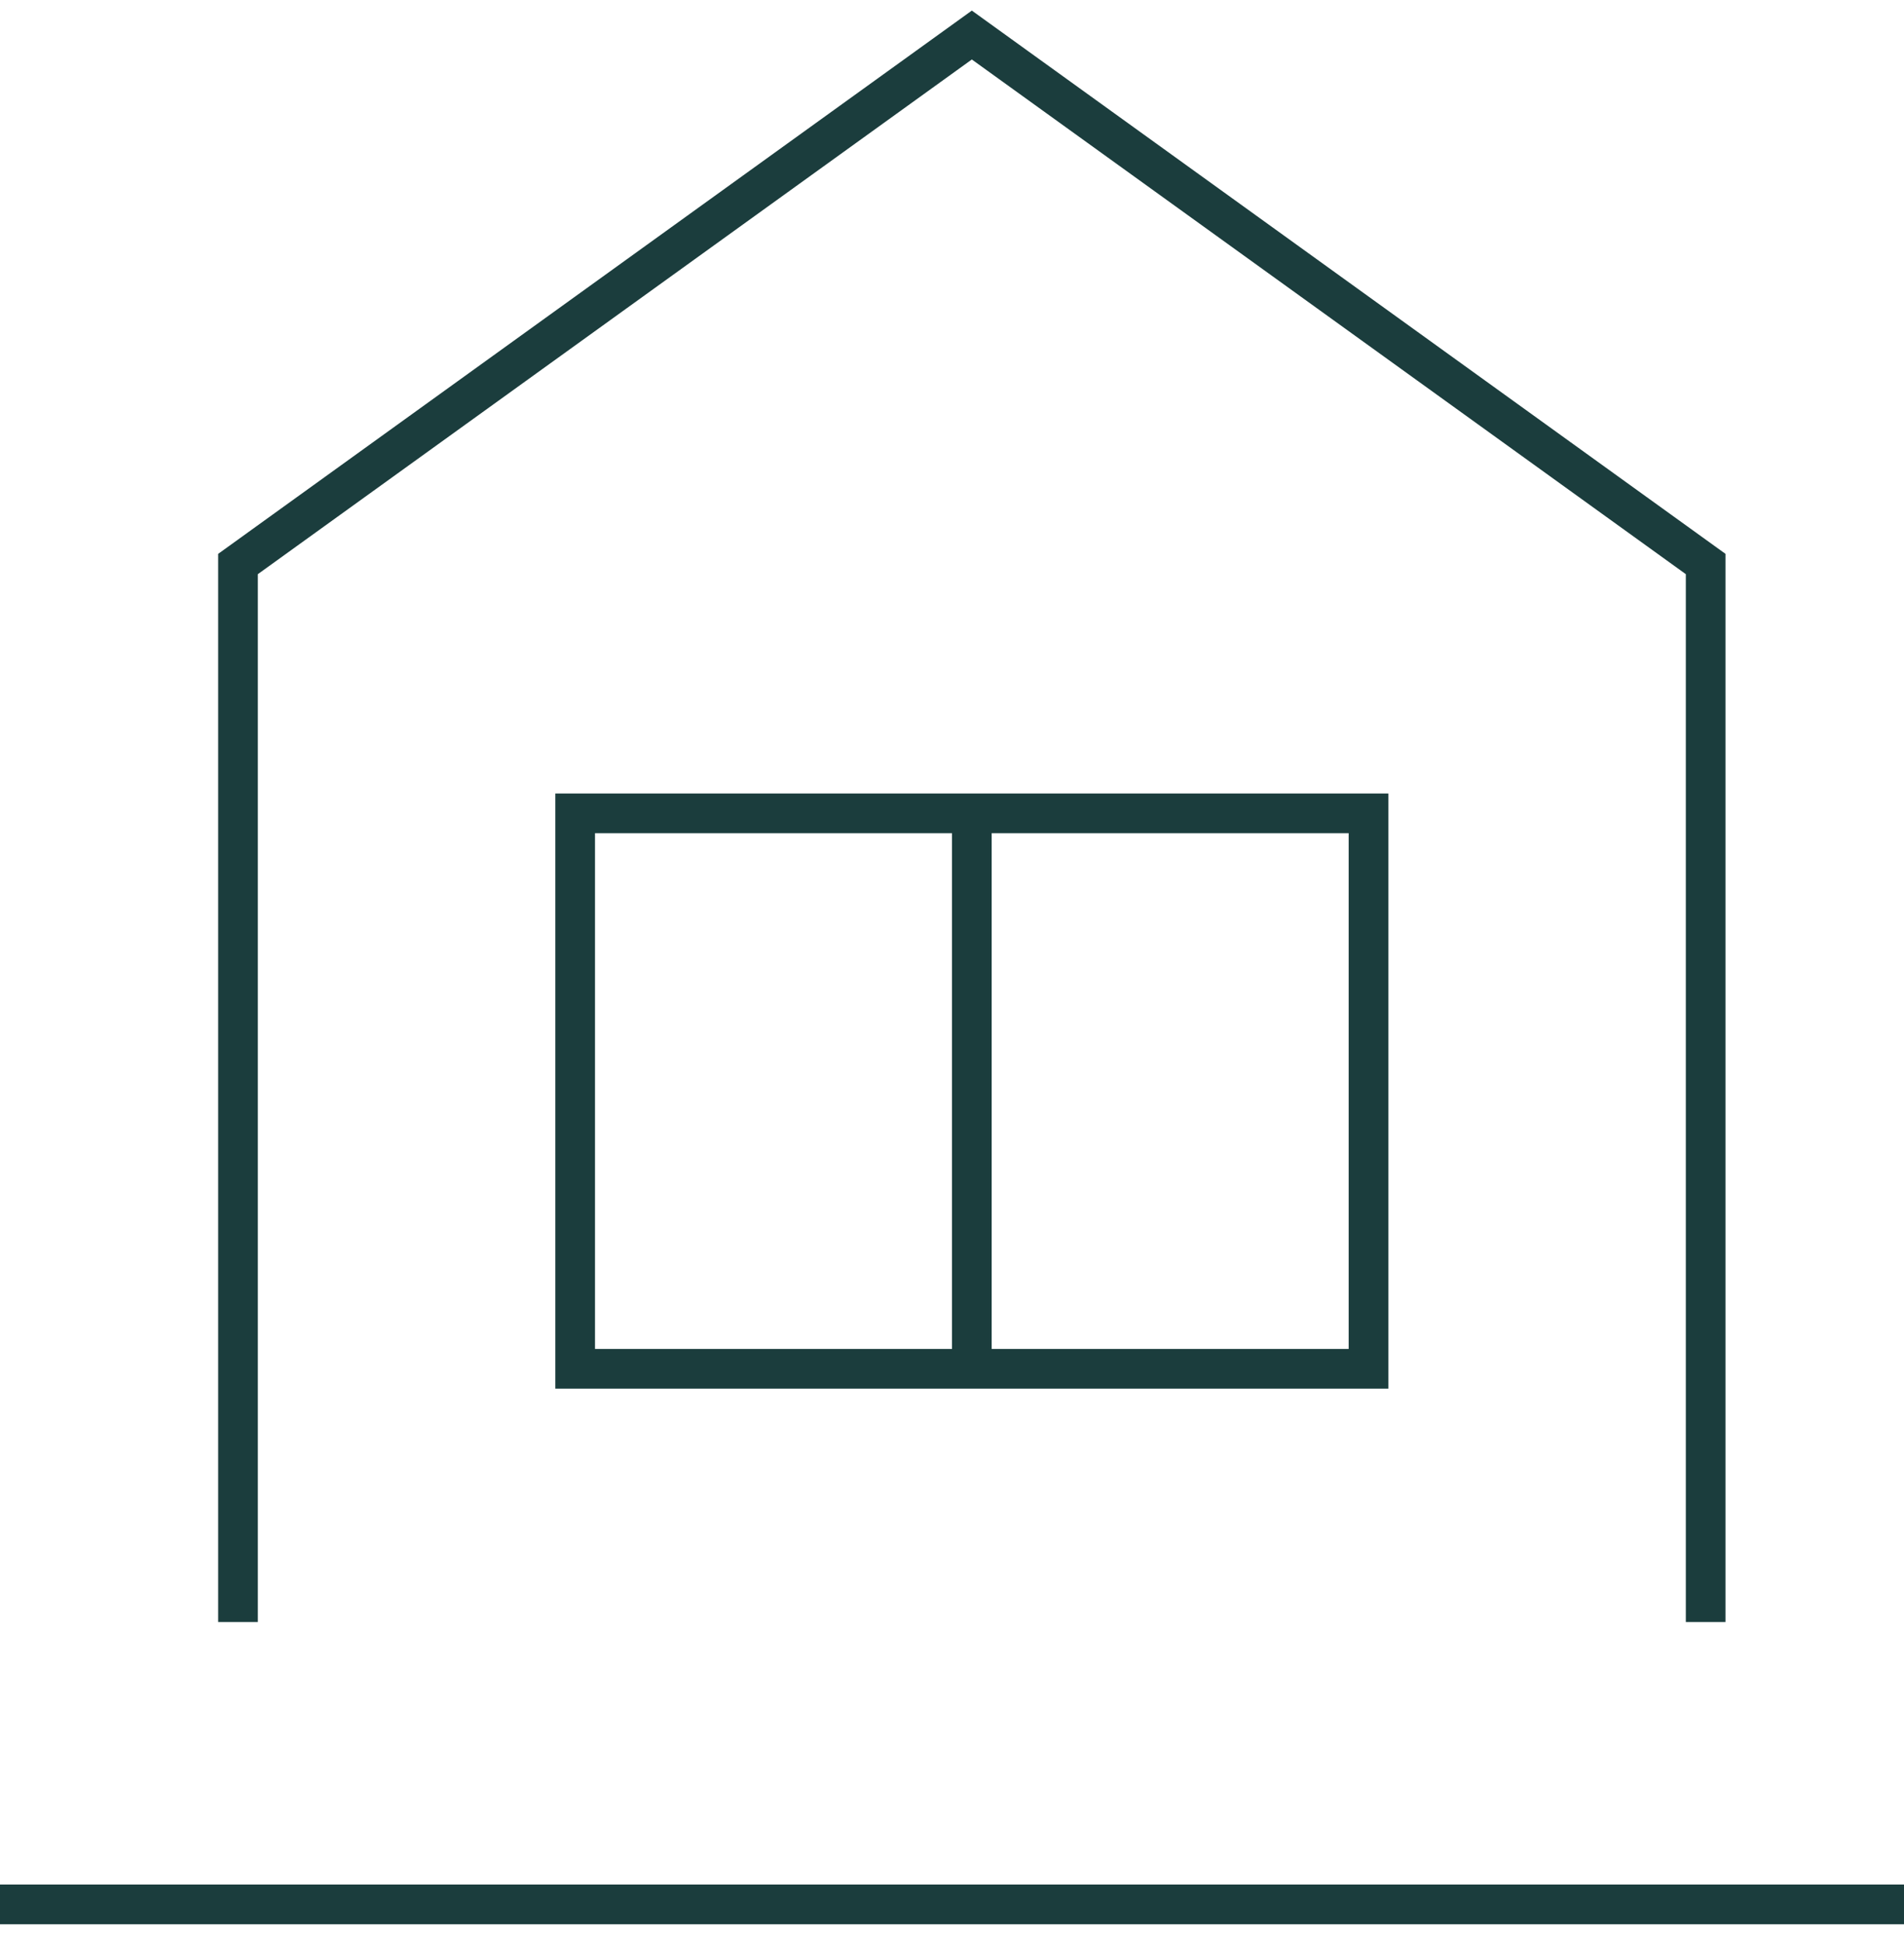
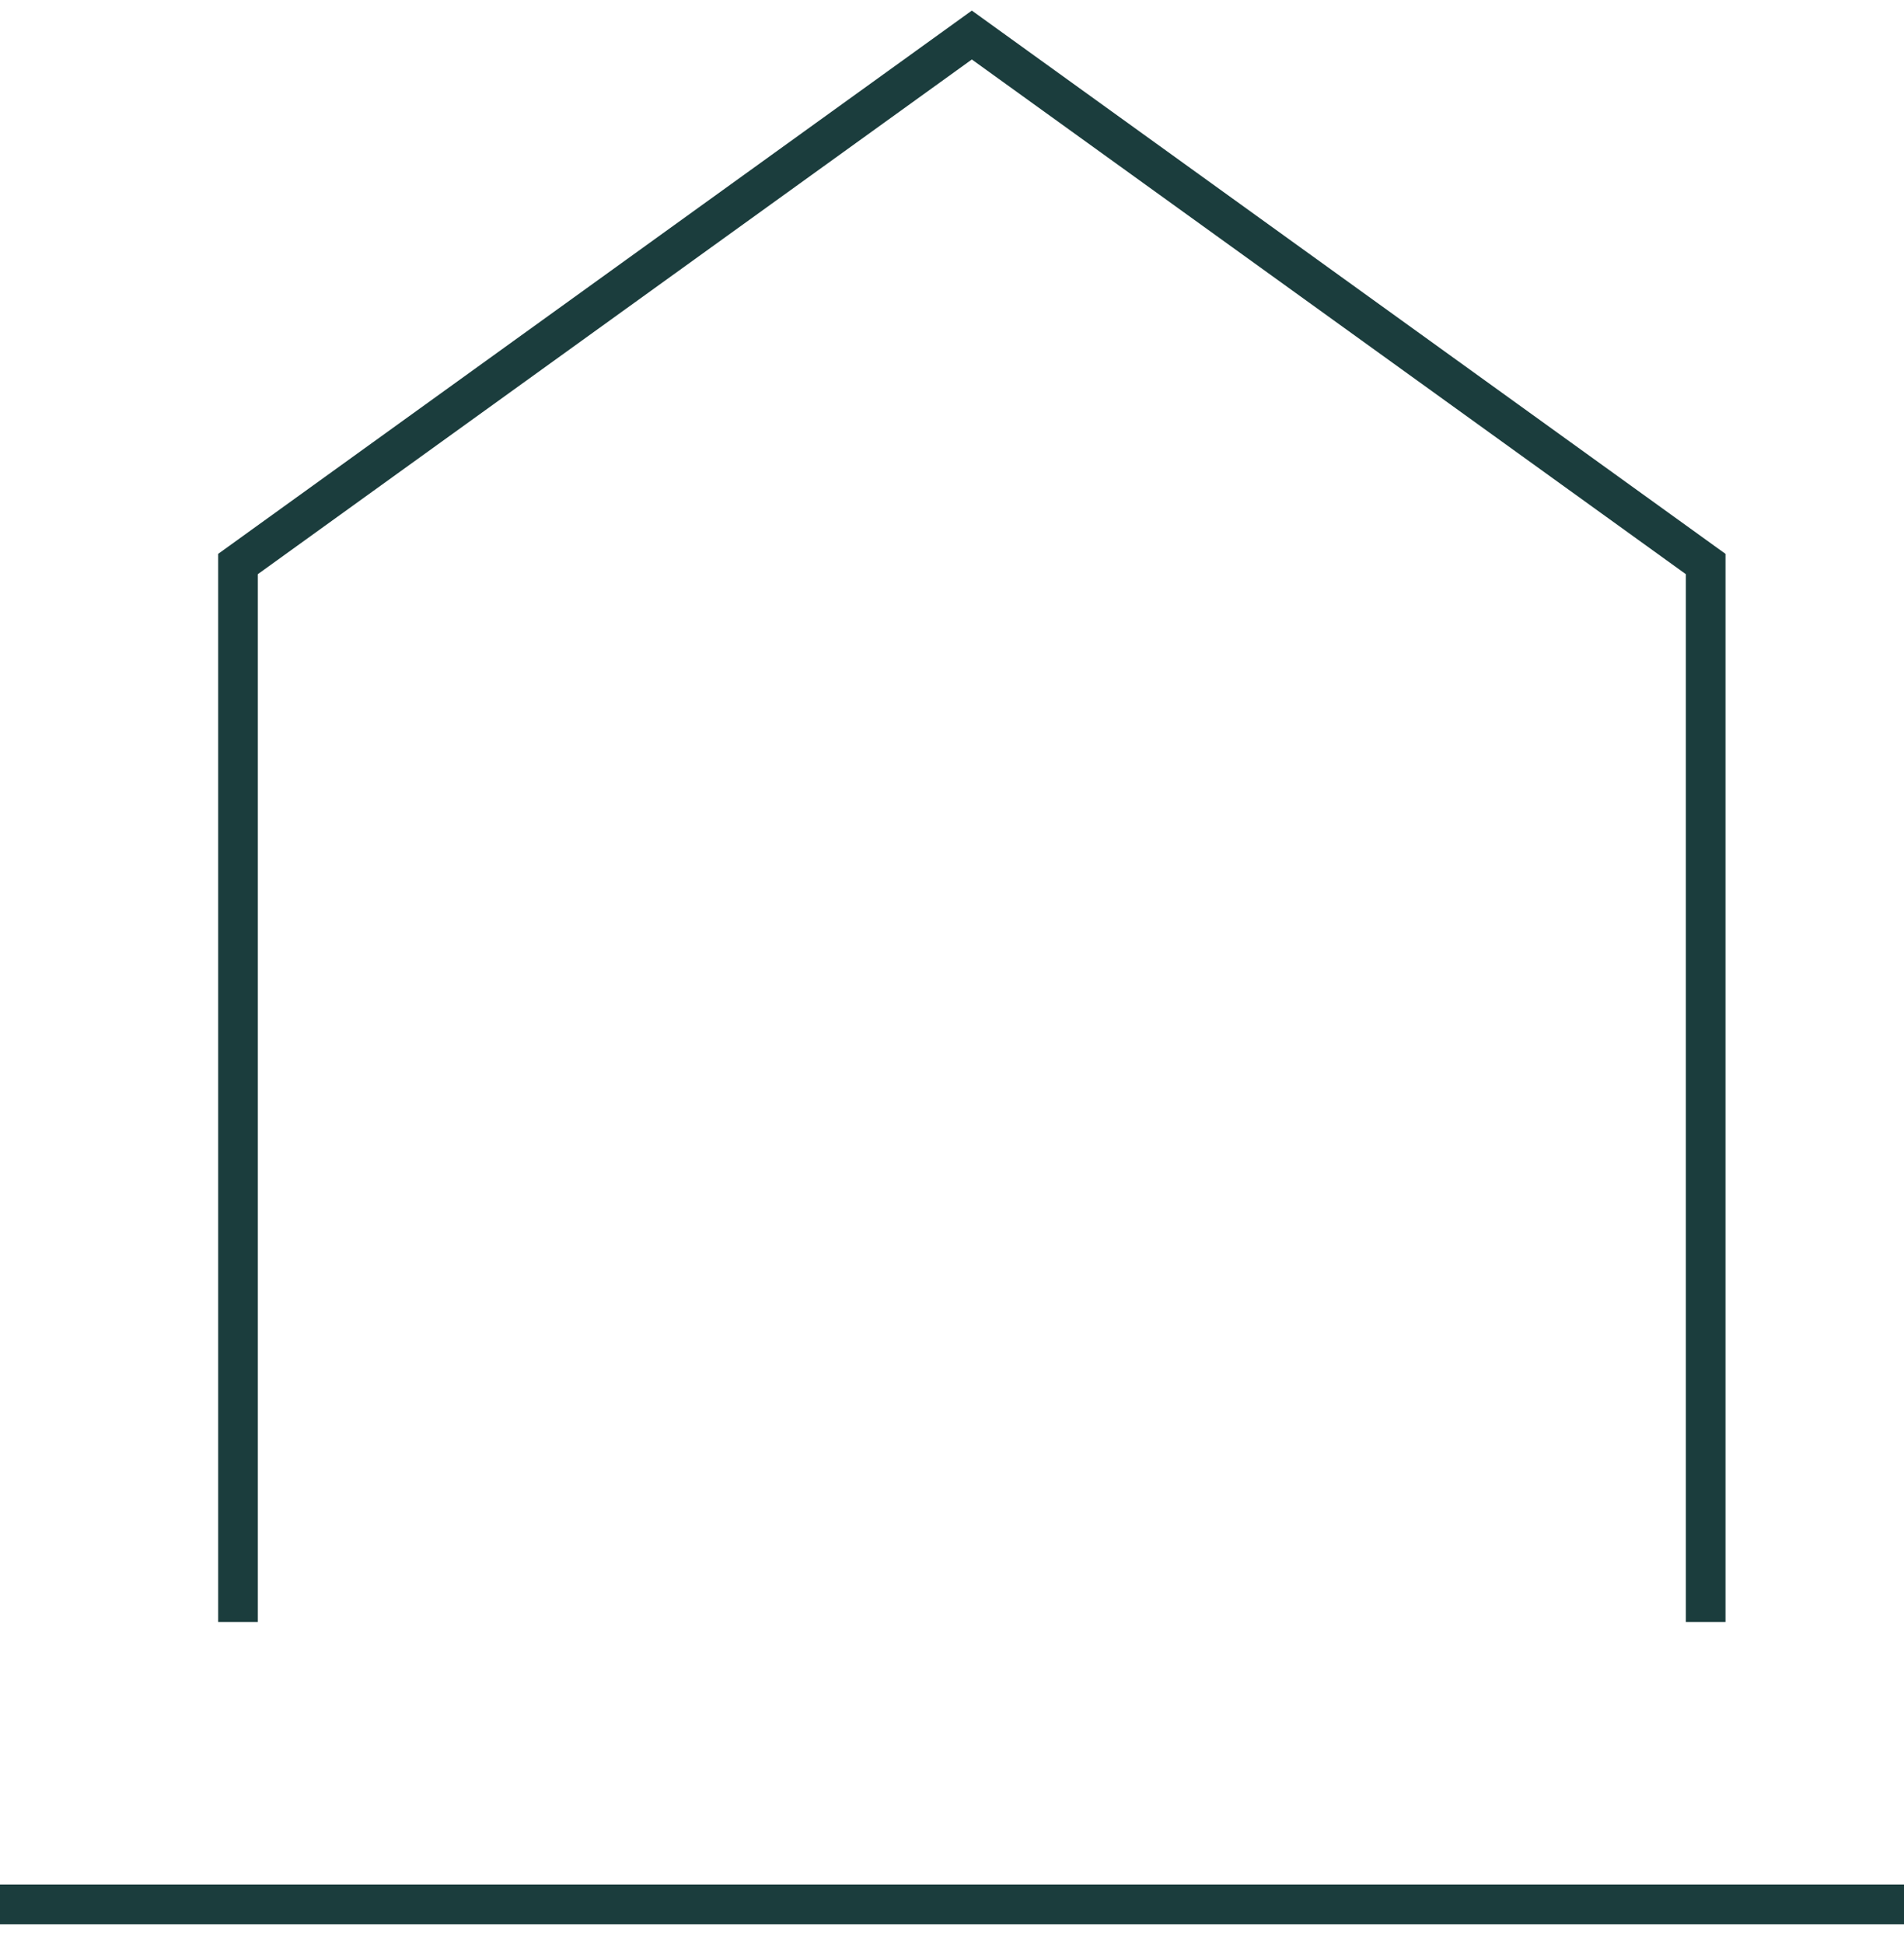
<svg xmlns="http://www.w3.org/2000/svg" width="48" height="49" fill="none" viewBox="0 0 48 49">
  <path stroke="#1B3D3D" d="M0 48h48M43 40.883V14.216L24.5.883 6 14.216v26.667" />
-   <path stroke="#1B3D3D" d="M14.5 20.5H24.5V34.5H14.5zM24.5 20.5H34.5V34.5H24.5z" />
</svg>